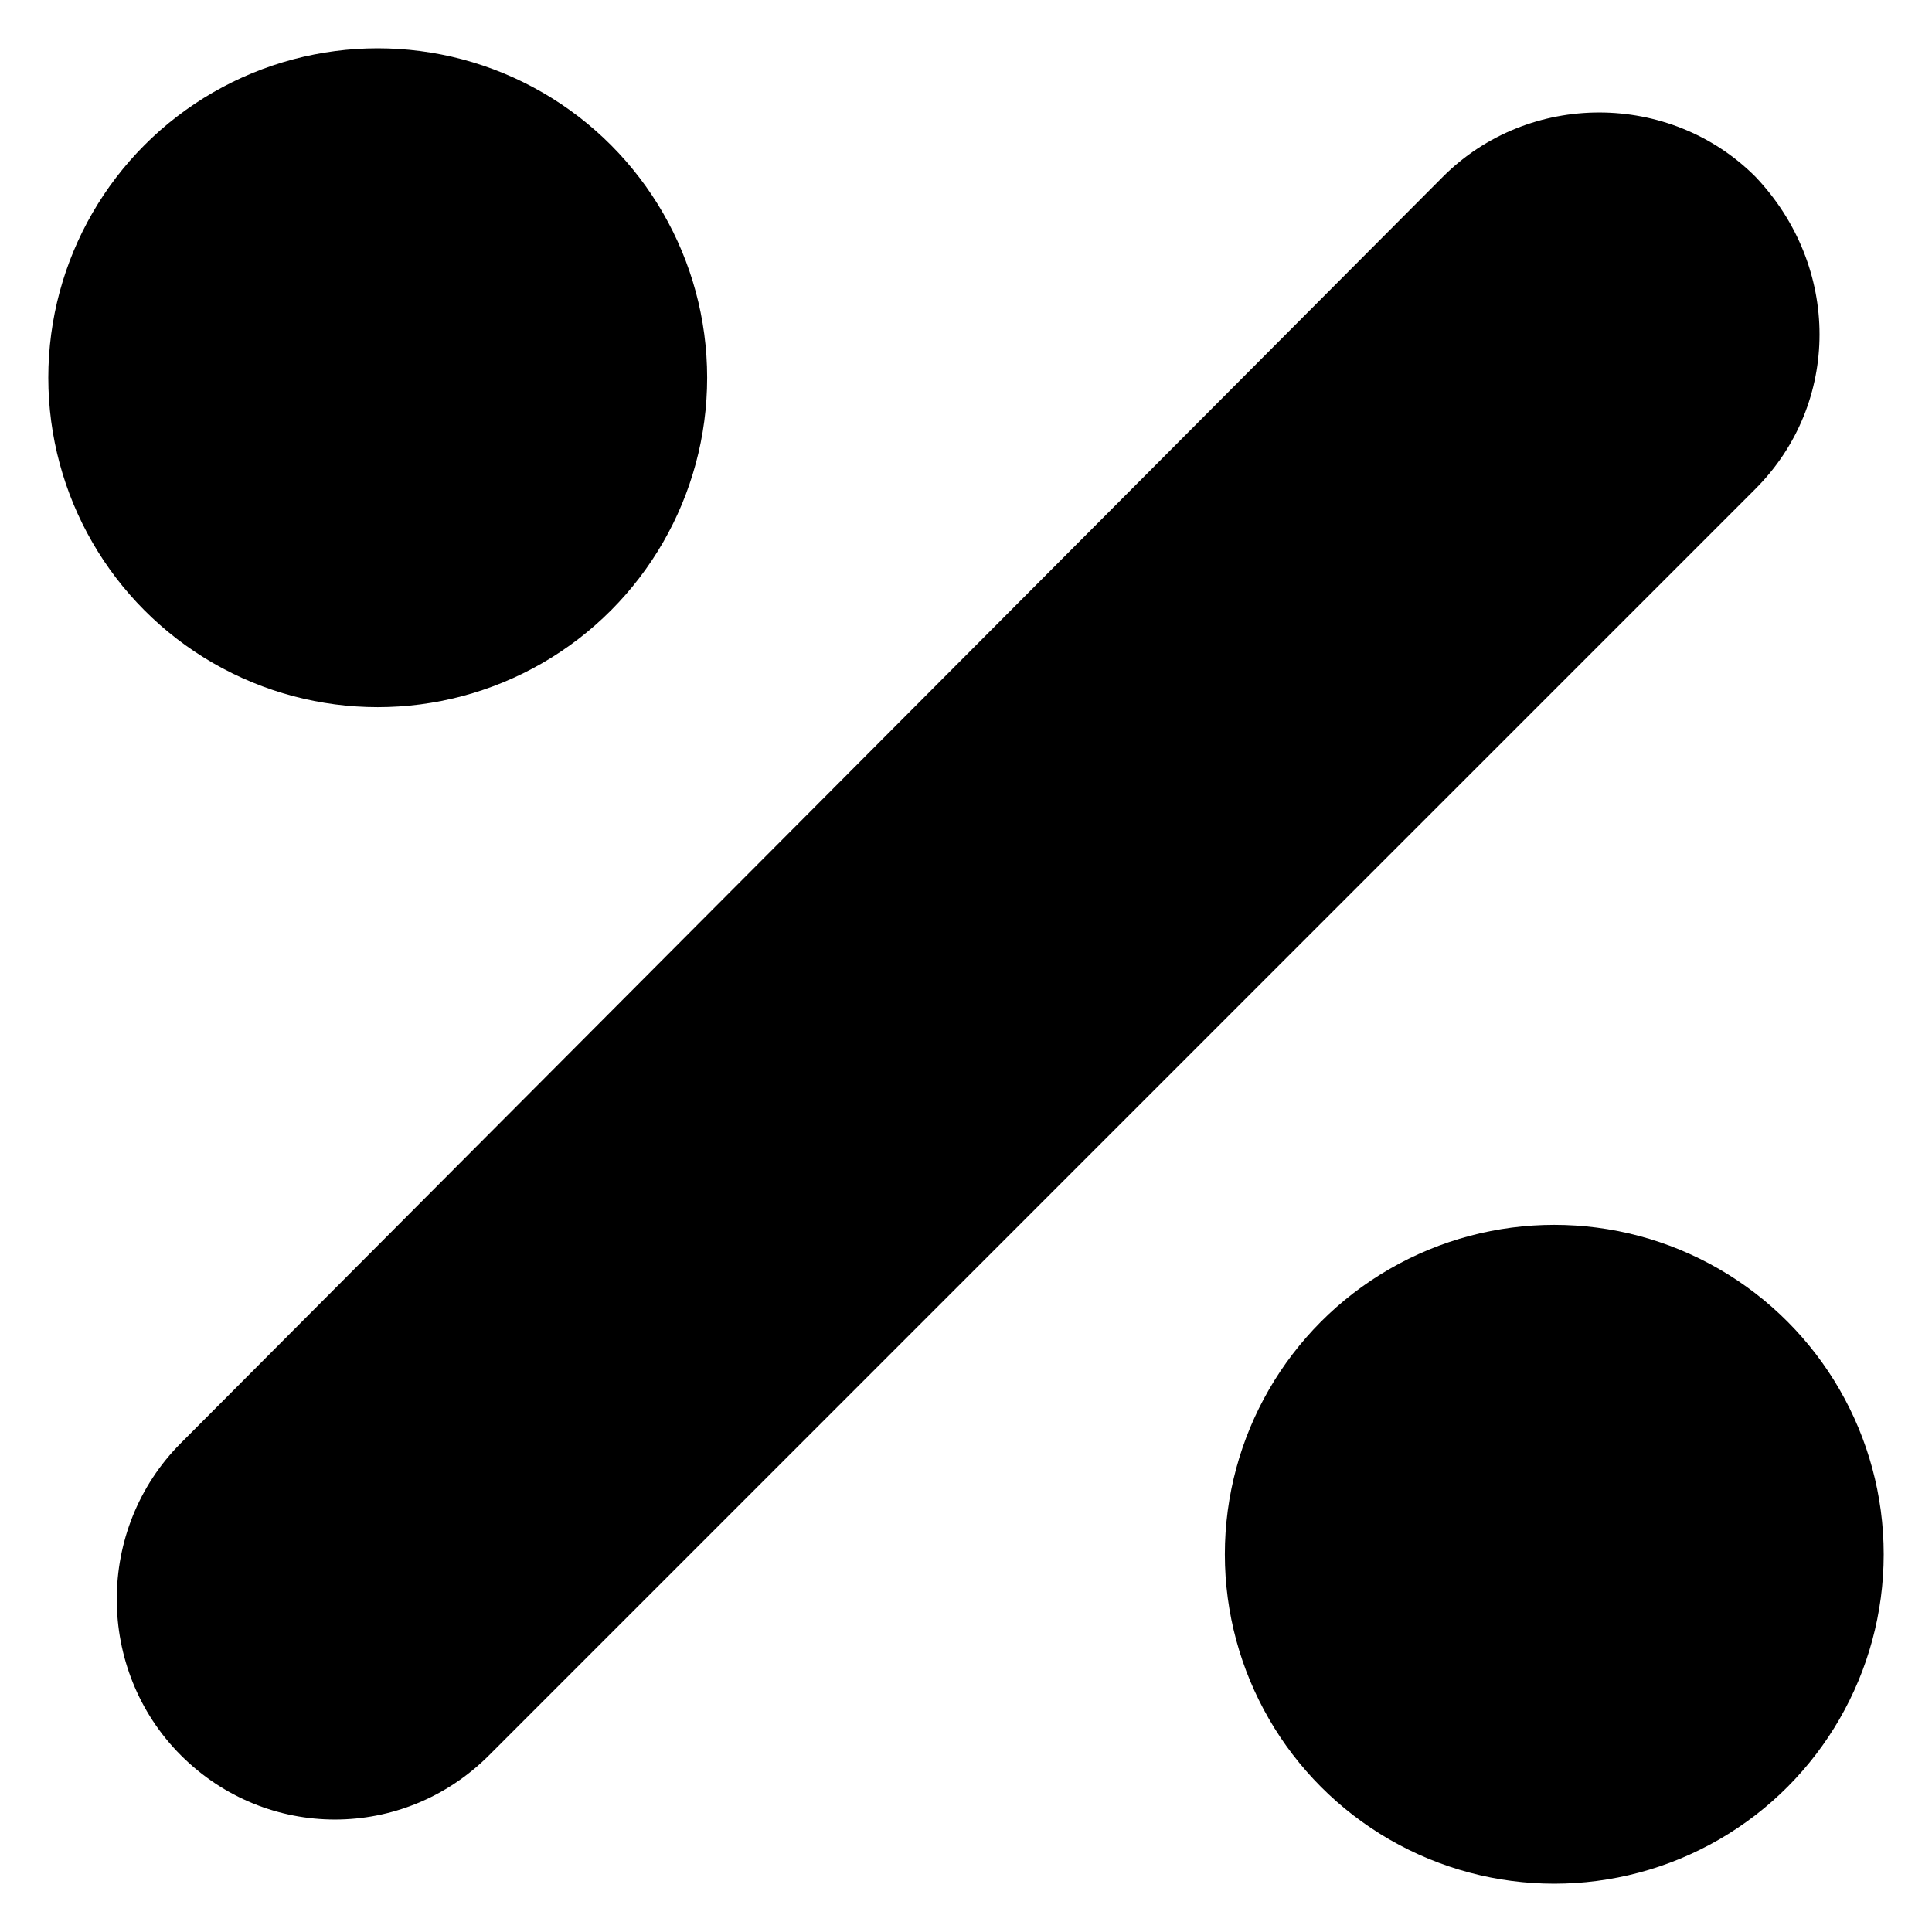
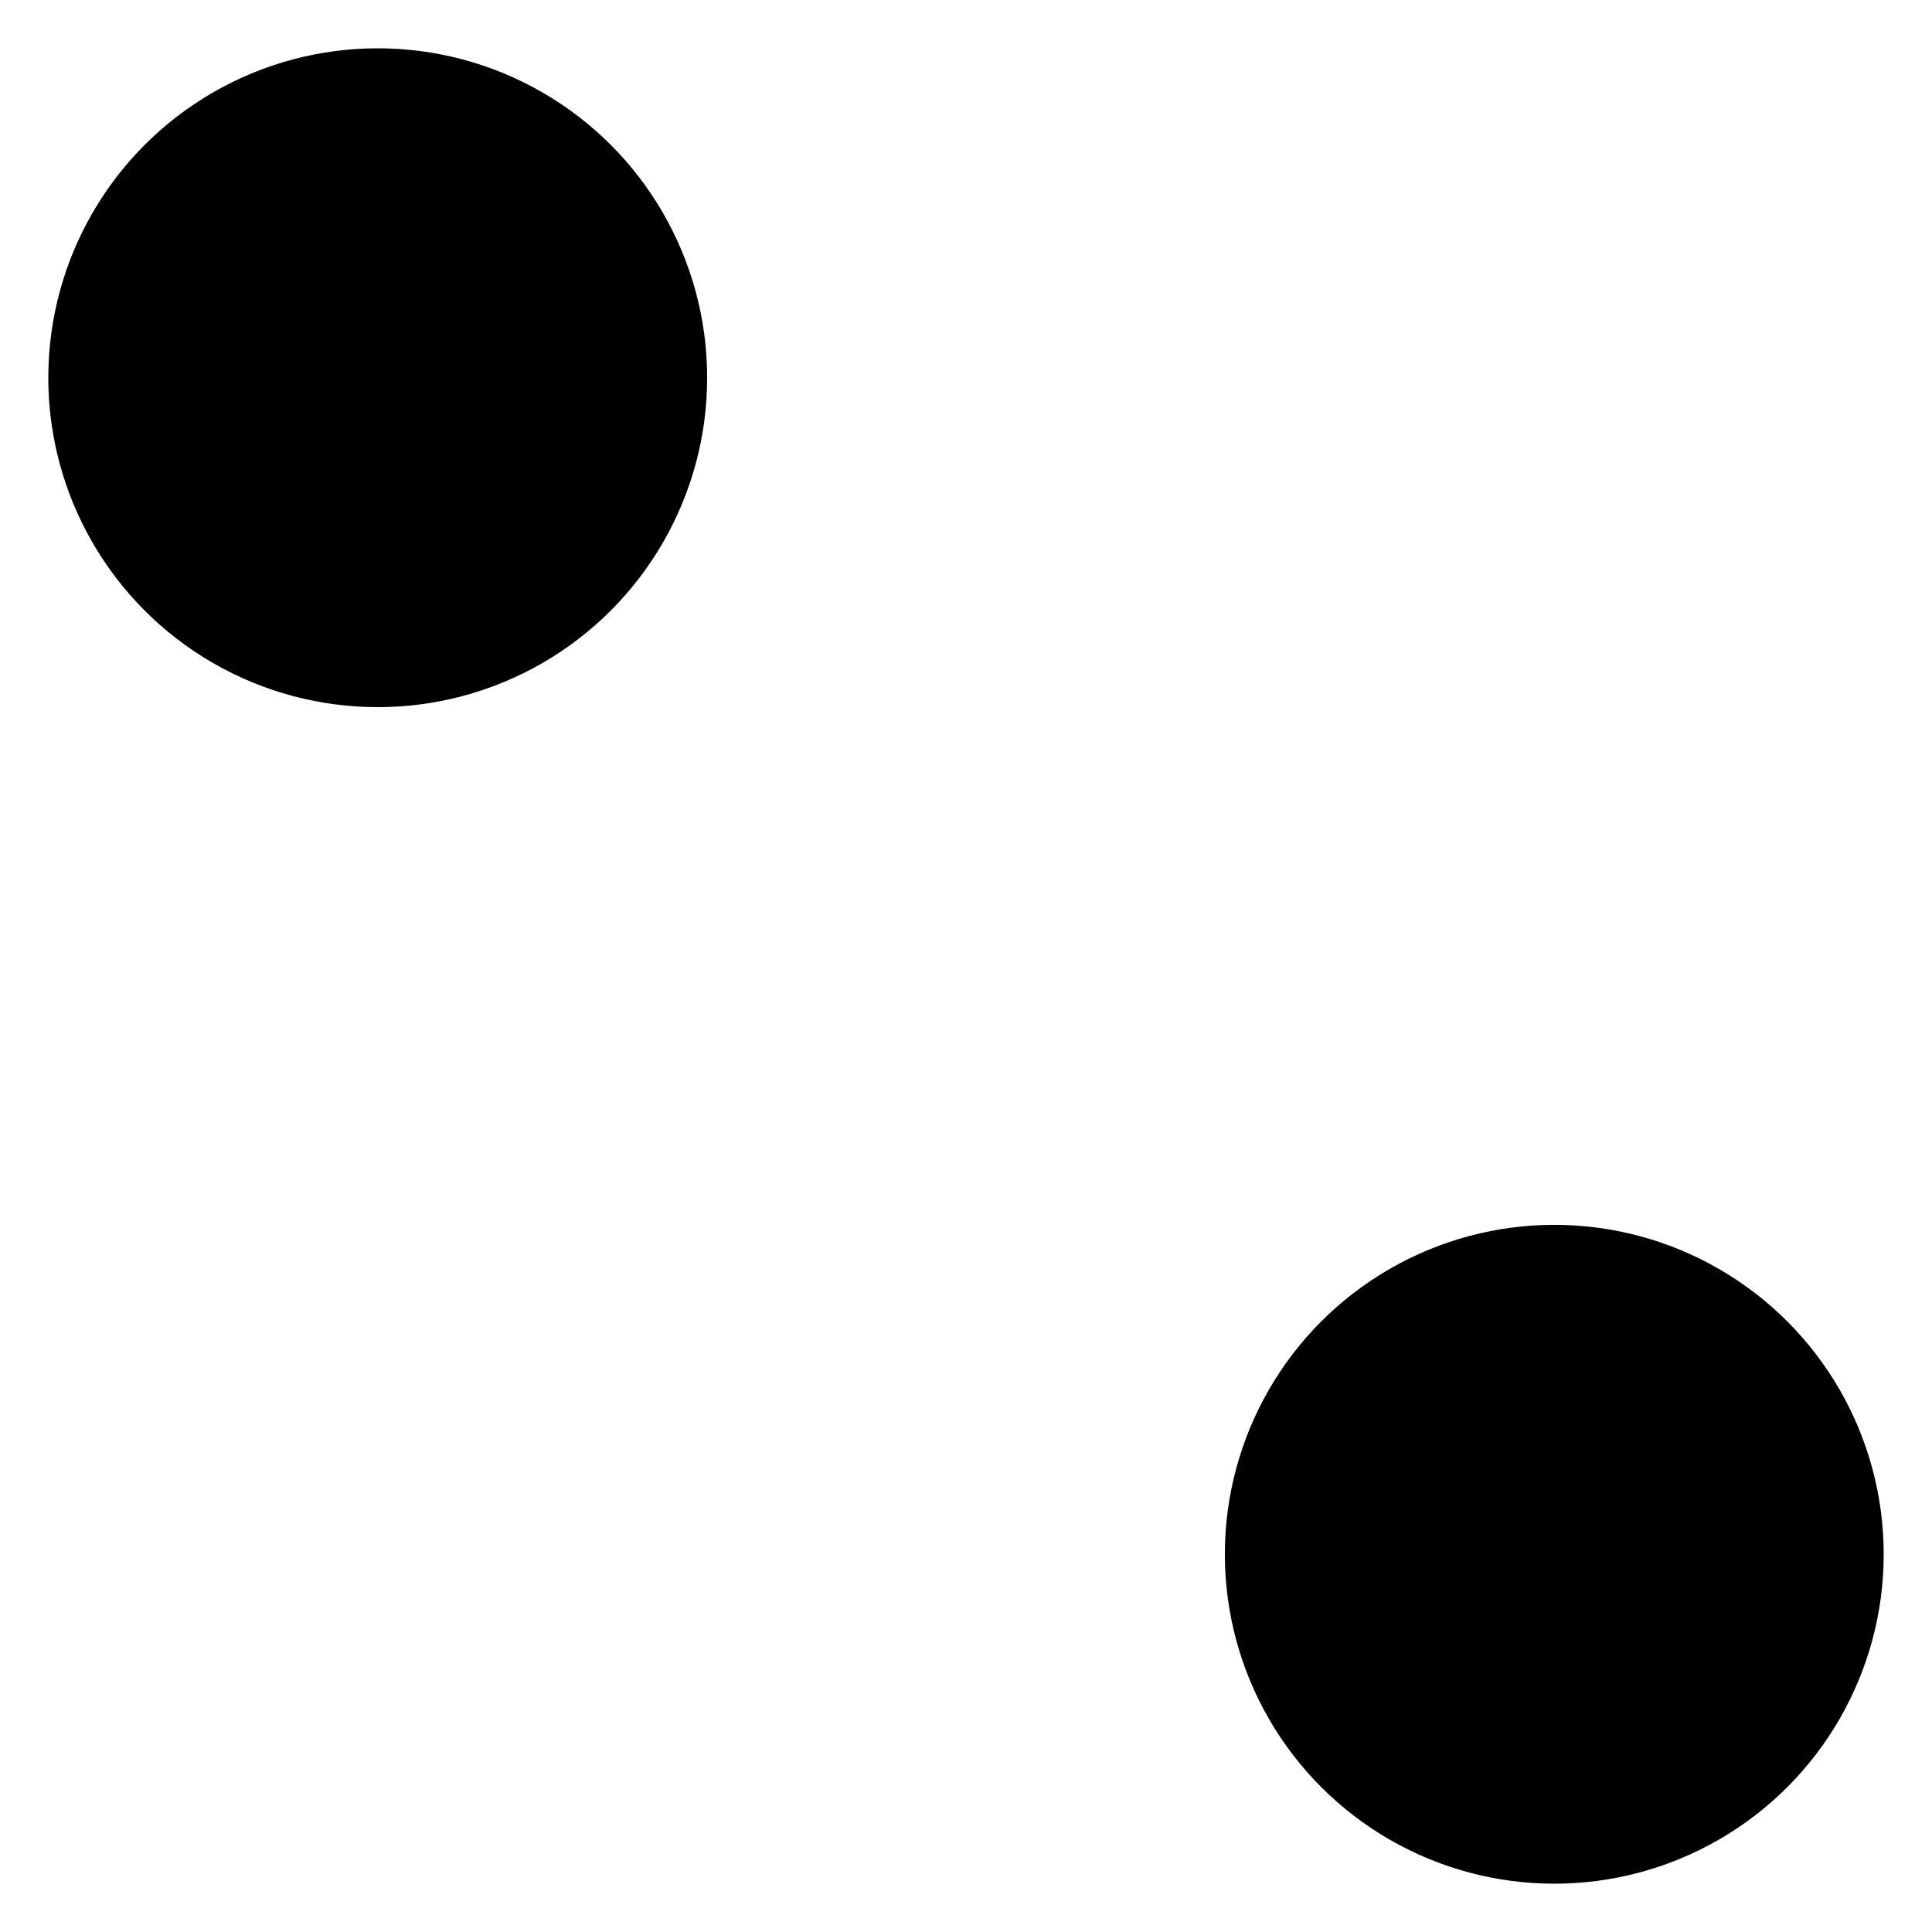
<svg xmlns="http://www.w3.org/2000/svg" id="Layer_1" enable-background="new 0 0 100 100" viewBox="0 0 100 100">
  <circle cx="19.551" cy="19.551" r="17.051" />
  <circle cx="80.449" cy="80.449" r="17.051" />
-   <path d="m90.857 9.143c-4.429-4.429-11.737-4.429-16.166 0l-65.326 65.548c-4.429 4.429-4.429 11.737 0 16.166 2.214 2.214 5.093 3.322 7.972 3.322s5.758-1.107 7.972-3.322l65.548-65.548c4.429-4.429 4.429-11.515 0-16.166z" />
</svg>